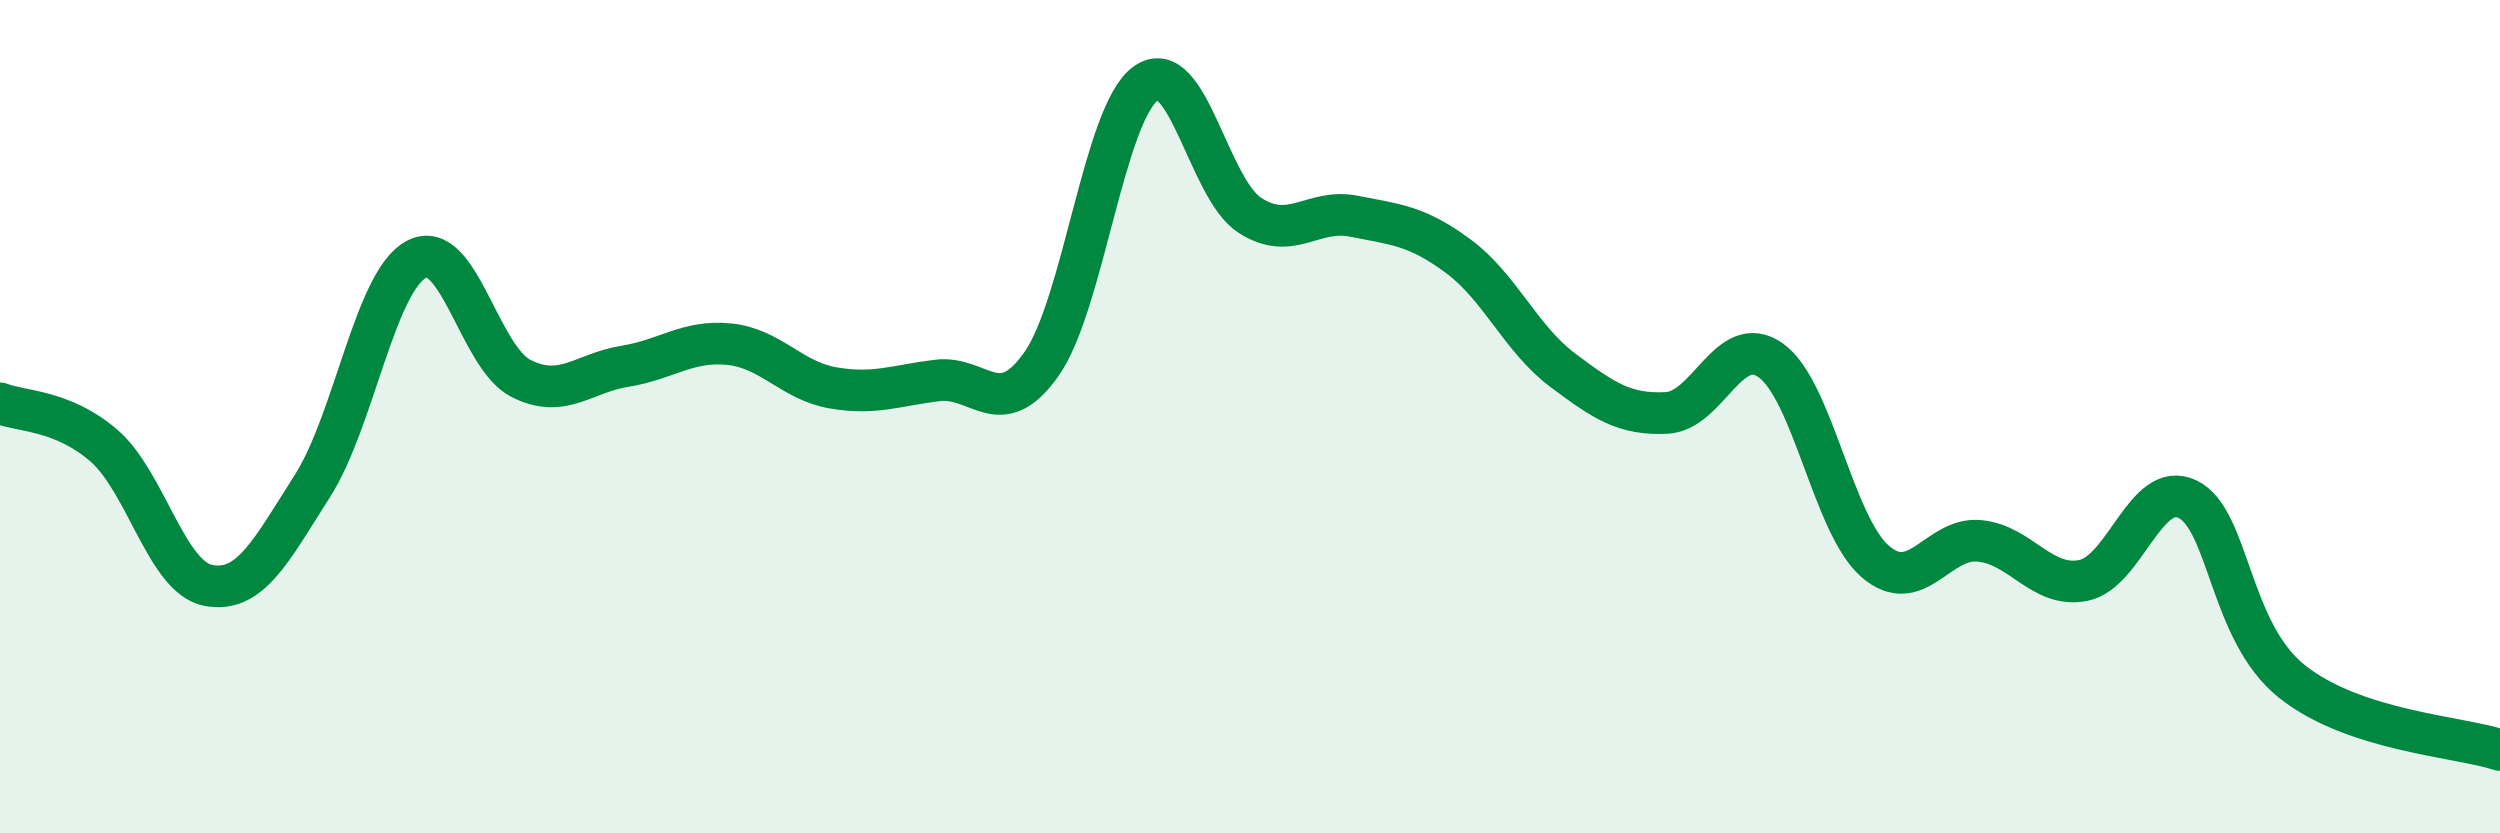
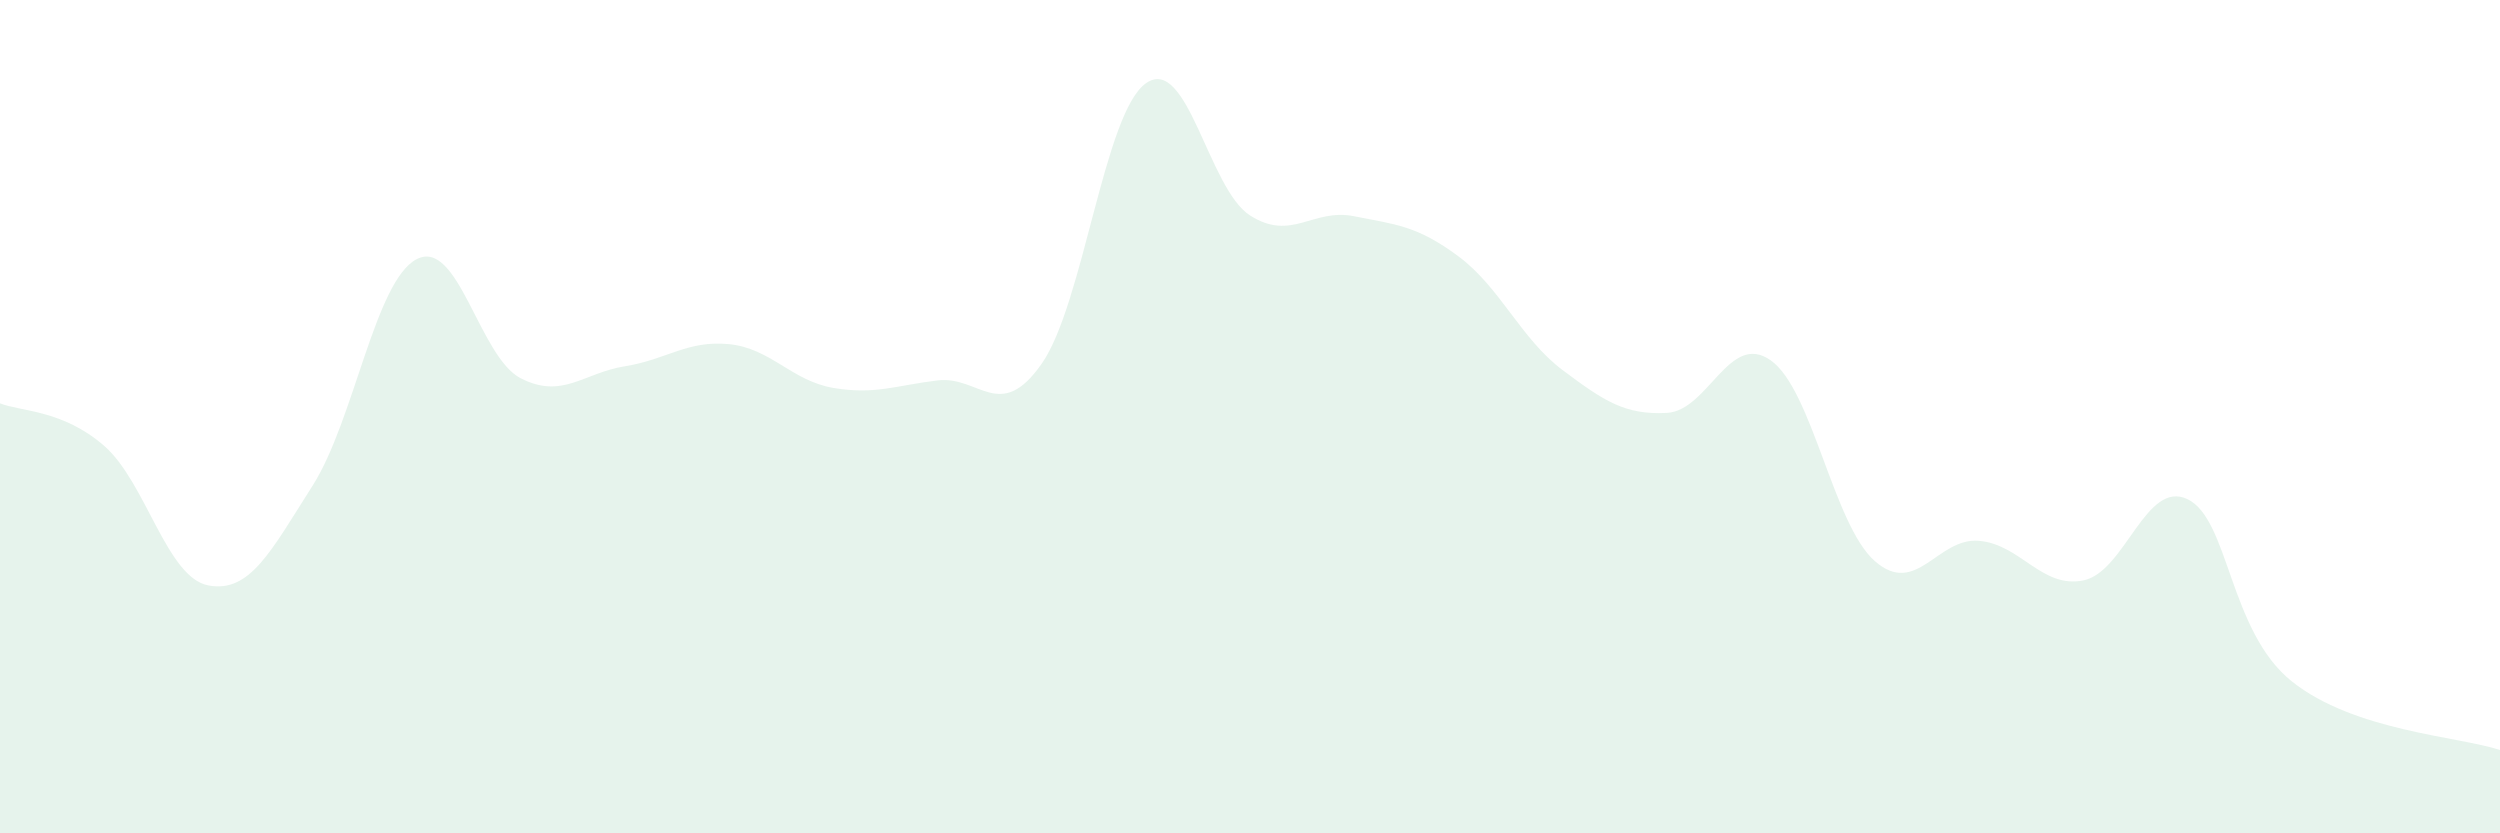
<svg xmlns="http://www.w3.org/2000/svg" width="60" height="20" viewBox="0 0 60 20">
  <path d="M 0,9.68 C 0.5,9.88 1.5,9.83 2.5,10.7 C 3.5,11.57 4,13.86 5,14.05 C 6,14.24 6.5,13.23 7.5,11.66 C 8.5,10.09 9,6.74 10,6.22 C 11,5.7 11.5,8.57 12.5,9.08 C 13.5,9.59 14,8.95 15,8.79 C 16,8.63 16.5,8.16 17.5,8.26 C 18.5,8.36 19,9.14 20,9.31 C 21,9.48 21.5,9.25 22.5,9.13 C 23.5,9.01 24,10.16 25,8.73 C 26,7.3 26.5,2.71 27.5,2 C 28.5,1.29 29,4.53 30,5.17 C 31,5.81 31.5,4.99 32.5,5.19 C 33.5,5.39 34,5.41 35,6.15 C 36,6.89 36.5,8.13 37.5,8.88 C 38.5,9.63 39,9.96 40,9.91 C 41,9.86 41.5,7.94 42.5,8.65 C 43.5,9.36 44,12.6 45,13.47 C 46,14.34 46.5,12.89 47.5,12.98 C 48.5,13.07 49,14.13 50,13.93 C 51,13.73 51.5,11.5 52.5,11.98 C 53.5,12.46 53.5,15.15 55,16.35 C 56.5,17.55 59,17.67 60,18L60 20L0 20Z" fill="#008740" opacity="0.1" stroke-linecap="round" stroke-linejoin="round" />
-   <path d="M 0,9.68 C 0.5,9.88 1.5,9.83 2.5,10.7 C 3.5,11.57 4,13.86 5,14.05 C 6,14.24 6.5,13.23 7.5,11.66 C 8.5,10.09 9,6.74 10,6.22 C 11,5.7 11.5,8.57 12.5,9.08 C 13.5,9.59 14,8.95 15,8.79 C 16,8.63 16.5,8.16 17.5,8.26 C 18.5,8.36 19,9.14 20,9.31 C 21,9.48 21.5,9.25 22.5,9.13 C 23.5,9.01 24,10.16 25,8.73 C 26,7.3 26.5,2.71 27.5,2 C 28.5,1.29 29,4.53 30,5.17 C 31,5.81 31.5,4.99 32.5,5.19 C 33.5,5.39 34,5.41 35,6.15 C 36,6.89 36.5,8.13 37.5,8.88 C 38.5,9.63 39,9.96 40,9.91 C 41,9.86 41.5,7.94 42.5,8.65 C 43.5,9.36 44,12.6 45,13.47 C 46,14.34 46.5,12.89 47.5,12.98 C 48.5,13.07 49,14.13 50,13.93 C 51,13.73 51.5,11.5 52.5,11.98 C 53.5,12.46 53.5,15.15 55,16.35 C 56.5,17.55 59,17.67 60,18" stroke="#008740" stroke-width="1" fill="none" stroke-linecap="round" stroke-linejoin="round" />
</svg>